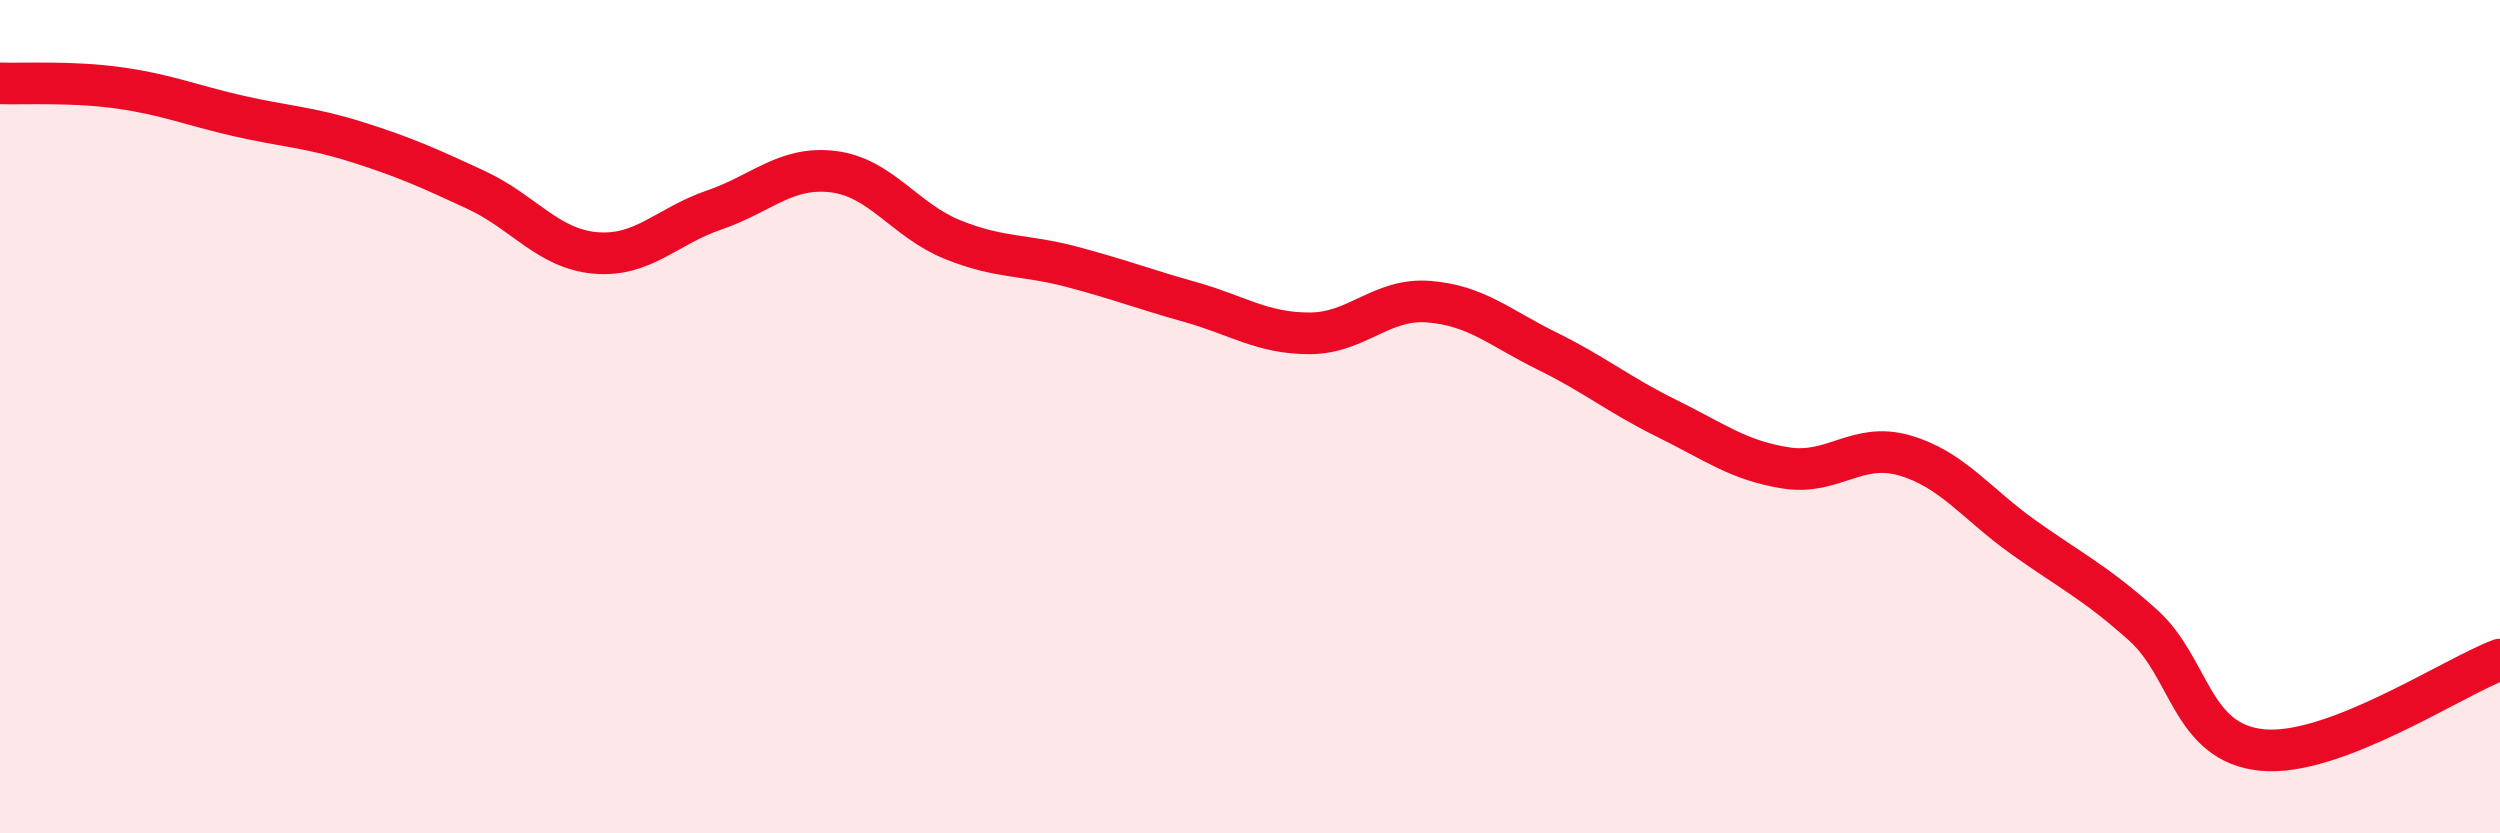
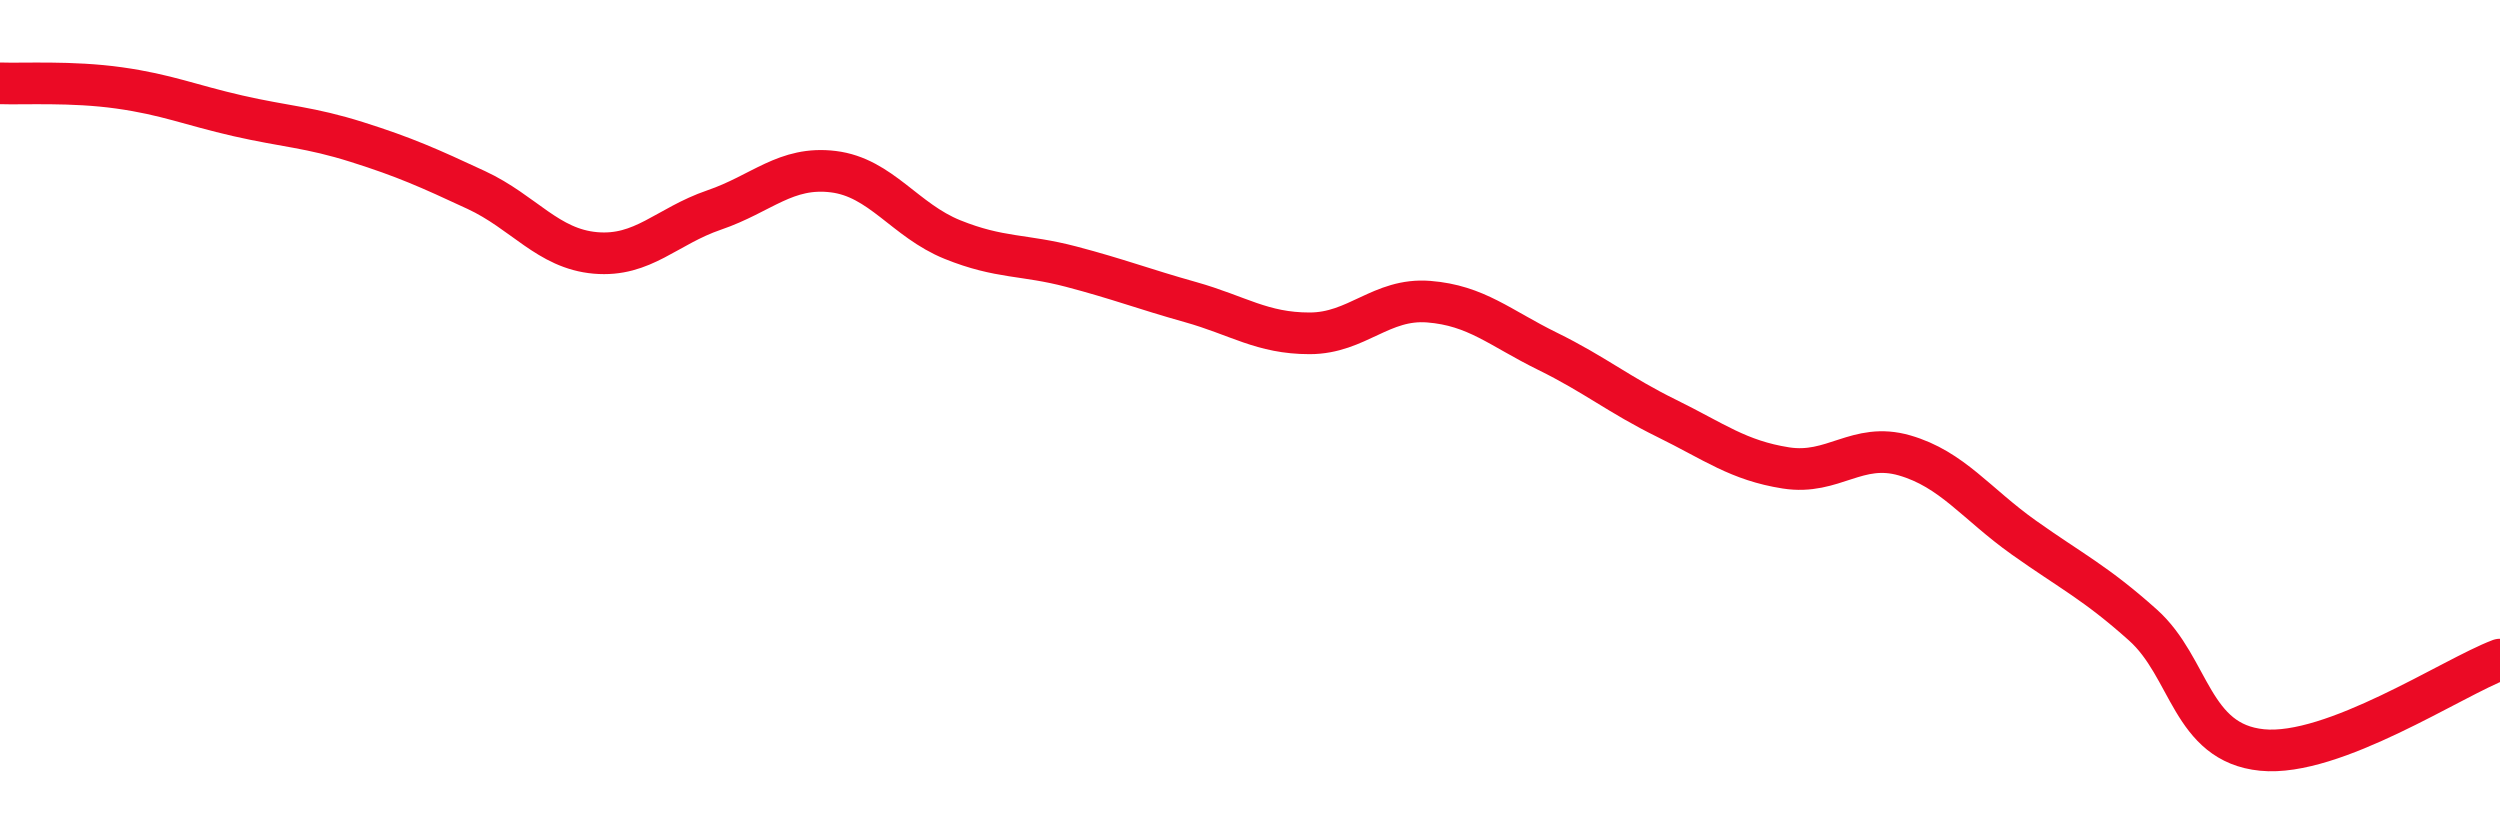
<svg xmlns="http://www.w3.org/2000/svg" width="60" height="20" viewBox="0 0 60 20">
-   <path d="M 0,2 C 0.57,2.02 1.72,1.95 2.86,2.11 C 4,2.27 4.57,2.52 5.71,2.78 C 6.85,3.04 7.43,3.05 8.57,3.41 C 9.71,3.77 10.29,4.03 11.43,4.56 C 12.57,5.09 13.15,5.97 14.29,6.07 C 15.43,6.17 16,5.43 17.14,5.04 C 18.28,4.65 18.86,3.98 20,4.12 C 21.14,4.26 21.72,5.29 22.86,5.75 C 24,6.21 24.57,6.1 25.71,6.4 C 26.85,6.7 27.43,6.93 28.57,7.25 C 29.71,7.57 30.29,8 31.43,8 C 32.57,8 33.15,7.15 34.29,7.24 C 35.43,7.33 36,7.87 37.14,8.43 C 38.28,8.99 38.86,9.48 40,10.04 C 41.14,10.6 41.72,11.05 42.86,11.23 C 44,11.41 44.57,10.6 45.71,10.93 C 46.85,11.26 47.43,12.09 48.57,12.9 C 49.71,13.71 50.29,13.98 51.43,15 C 52.57,16.02 52.58,17.83 54.29,18 C 56,18.17 58.86,16.26 60,15.83L60 20L0 20Z" fill="#EB0A25" opacity="0.1" stroke-linecap="round" stroke-linejoin="round" />
  <path d="M 0,2 C 0.57,2.02 1.72,1.95 2.86,2.11 C 4,2.27 4.57,2.52 5.71,2.78 C 6.85,3.04 7.43,3.05 8.57,3.41 C 9.71,3.77 10.29,4.03 11.43,4.56 C 12.57,5.09 13.15,5.97 14.29,6.07 C 15.43,6.17 16,5.43 17.14,5.04 C 18.28,4.65 18.86,3.98 20,4.12 C 21.14,4.26 21.72,5.29 22.86,5.75 C 24,6.21 24.57,6.1 25.71,6.4 C 26.85,6.7 27.43,6.93 28.57,7.25 C 29.71,7.57 30.29,8 31.43,8 C 32.57,8 33.15,7.15 34.29,7.24 C 35.43,7.33 36,7.87 37.14,8.43 C 38.28,8.99 38.86,9.48 40,10.04 C 41.14,10.6 41.72,11.05 42.86,11.23 C 44,11.41 44.57,10.6 45.71,10.93 C 46.85,11.26 47.43,12.09 48.57,12.9 C 49.71,13.71 50.29,13.98 51.43,15 C 52.57,16.02 52.58,17.83 54.29,18 C 56,18.17 58.86,16.26 60,15.83" stroke="#EB0A25" stroke-width="1" fill="none" stroke-linecap="round" stroke-linejoin="round" />
</svg>